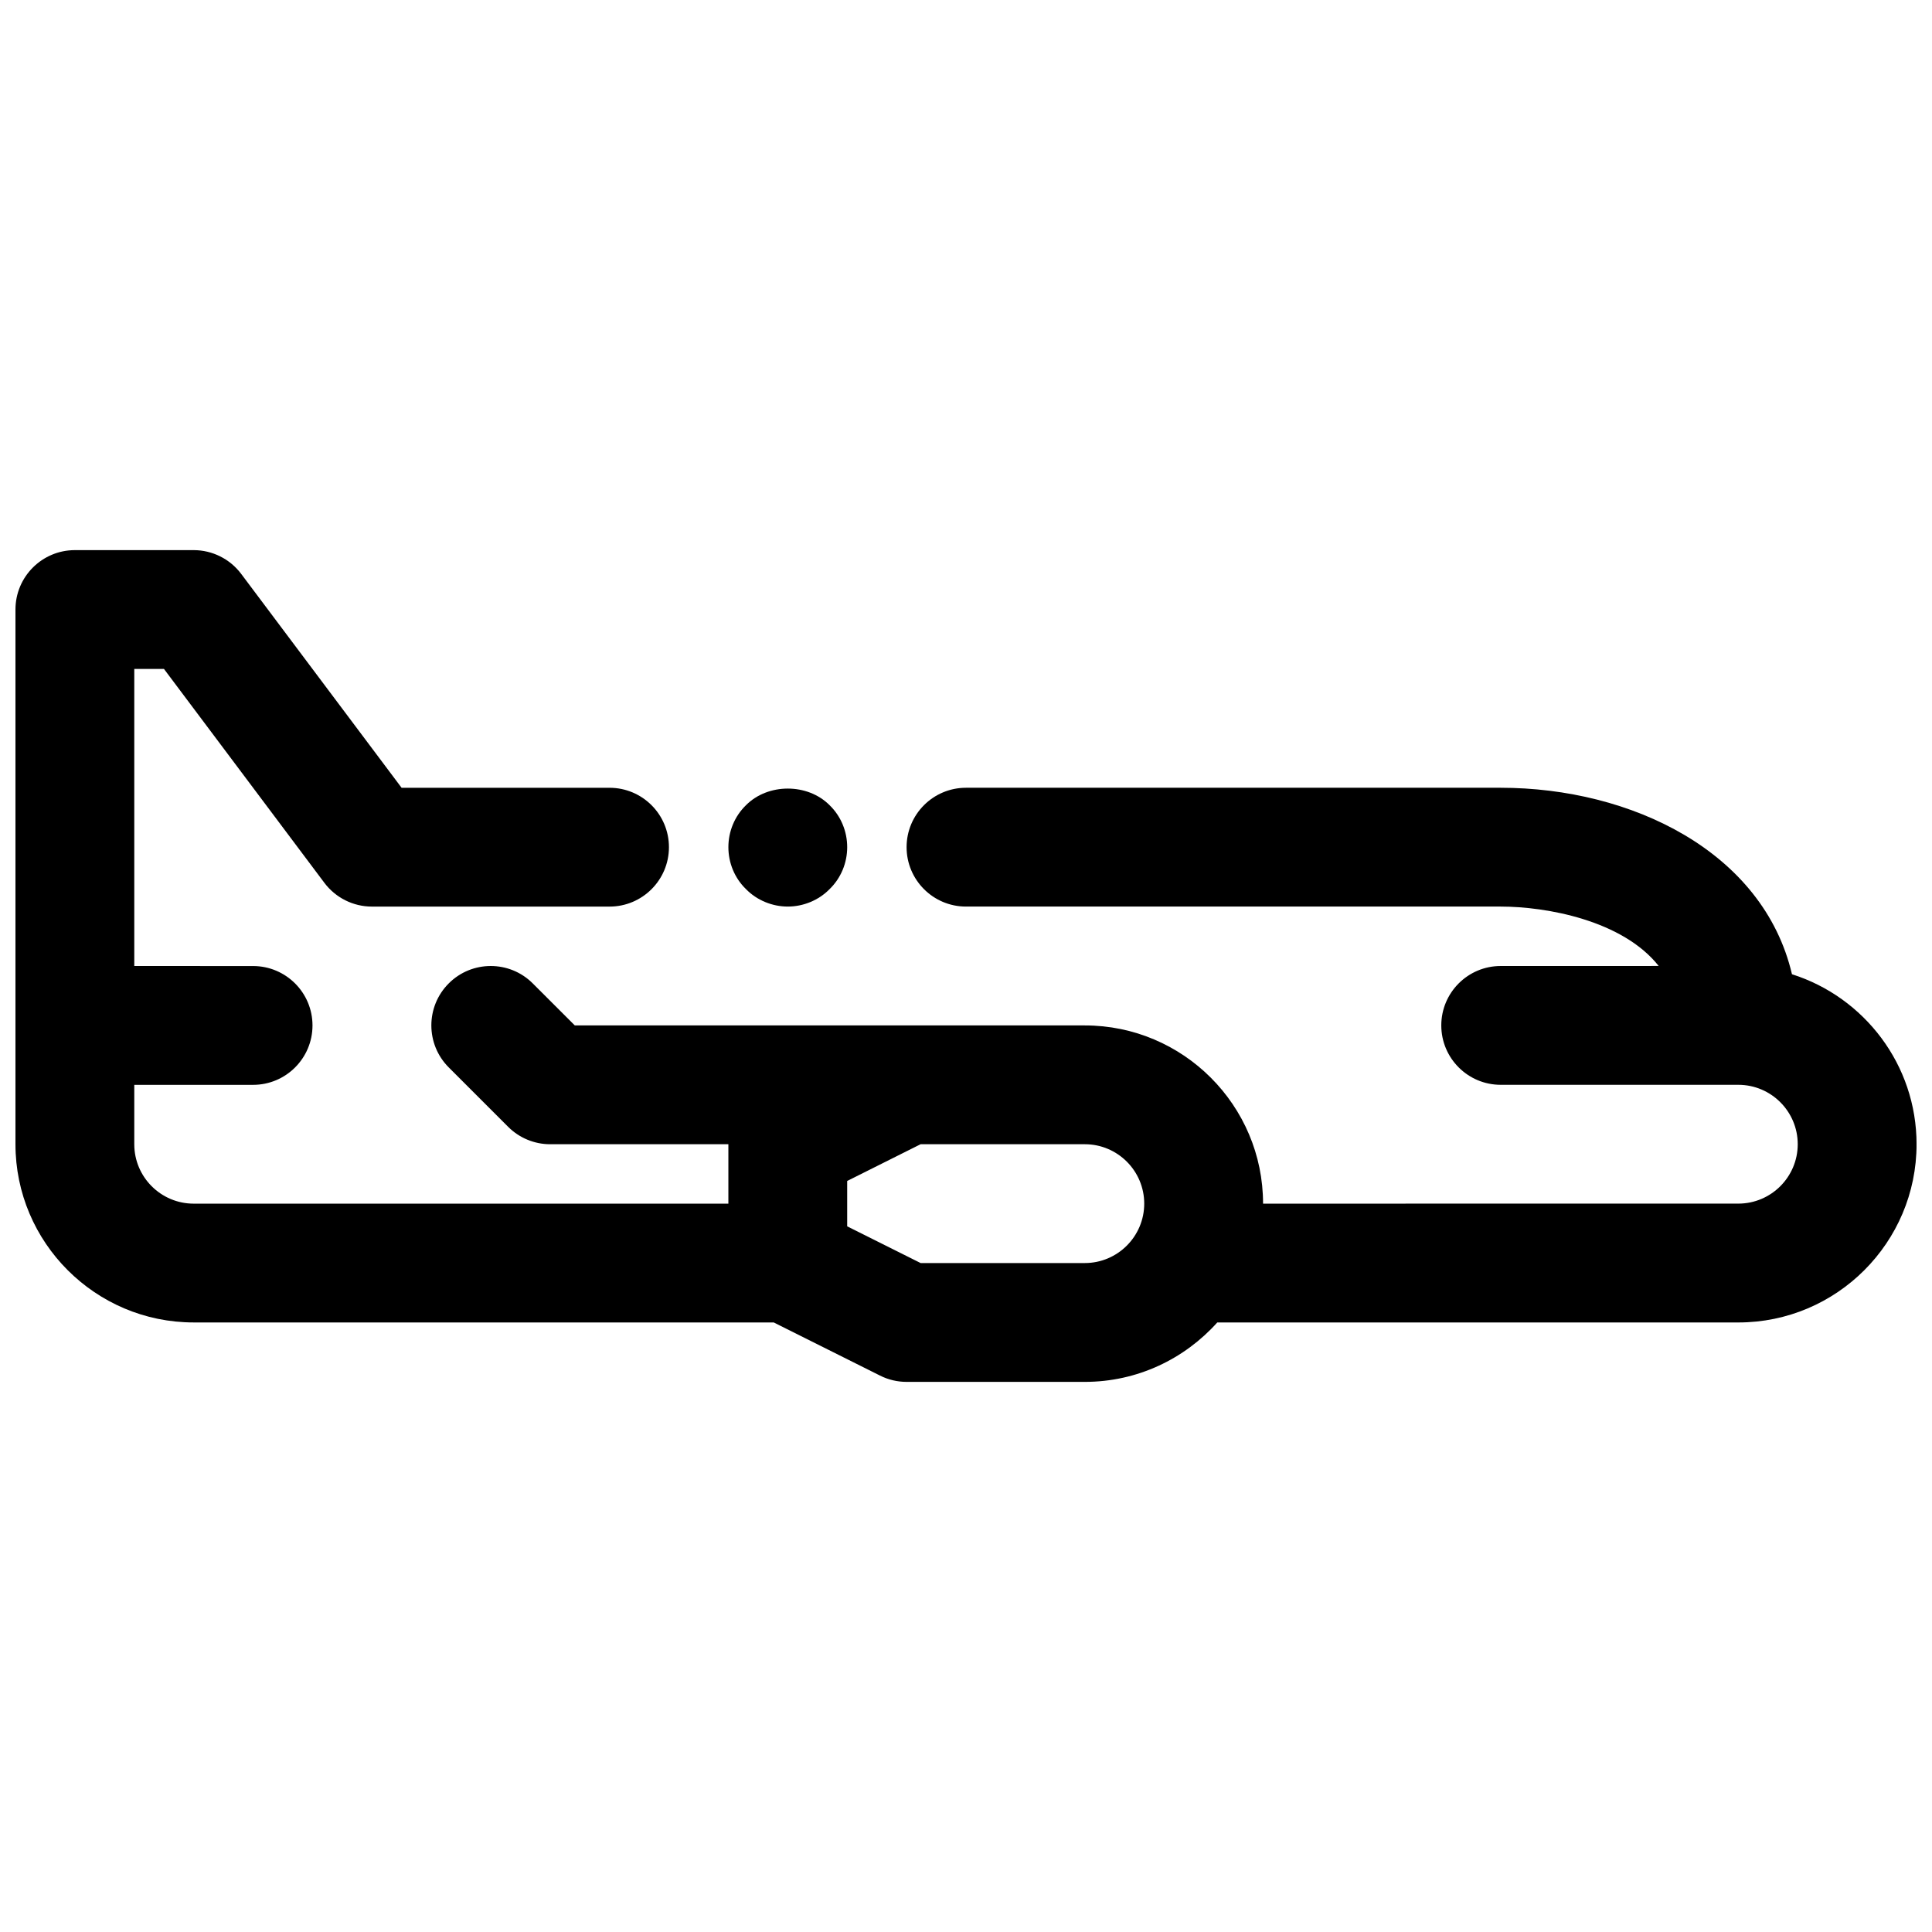
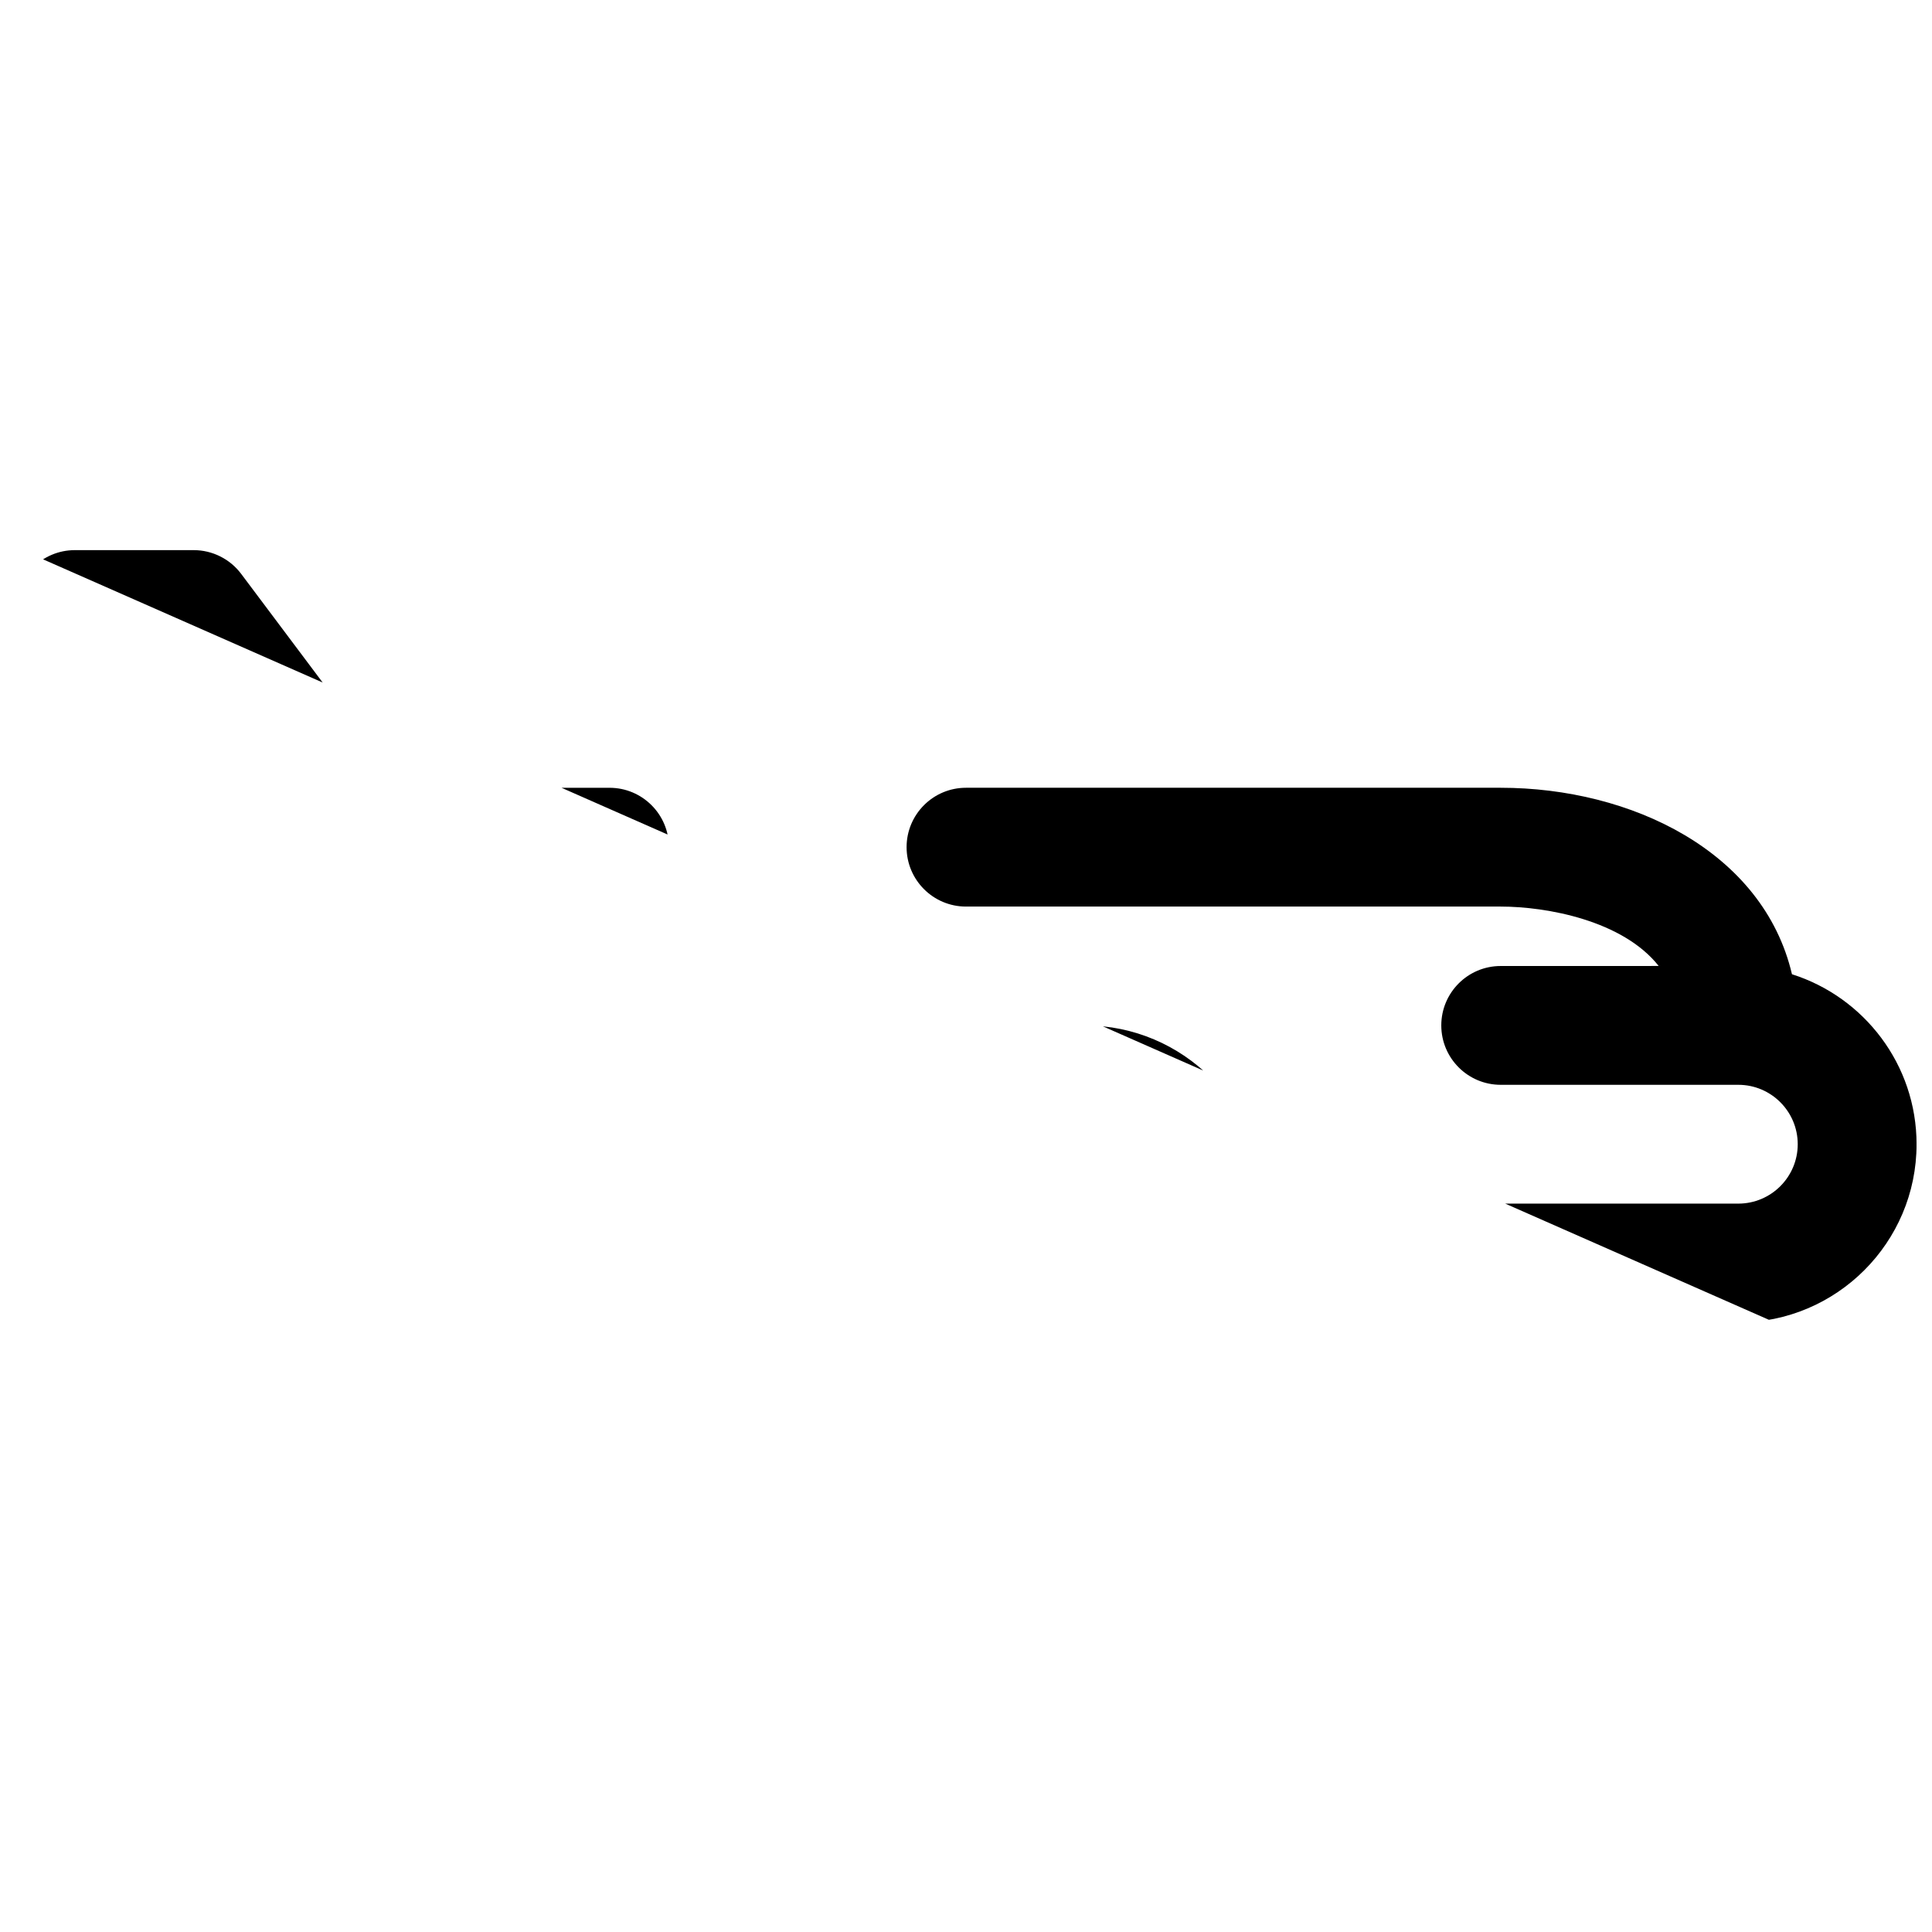
<svg xmlns="http://www.w3.org/2000/svg" width="800px" height="800px" version="1.1" viewBox="144 144 512 512">
  <defs>
    <clipPath id="a">
-       <path d="m148.09 289h503.81v222h-503.81z" />
+       <path d="m148.09 289h503.81v222z" />
    </clipPath>
  </defs>
  <g clip-path="url(#a)">
    <path d="m618.89 402.18c-7.633-32.504-42.594-49.414-77.191-49.414h-141.7c-8.691 0-15.742 7.055-15.742 15.742 0 8.691 7.055 15.742 15.742 15.742h141.7c12.137 0 32.309 3.652 41.871 15.742l-41.871 0.008c-8.691 0-15.742 7.055-15.742 15.742 0 8.691 7.055 15.742 15.742 15.742h62.977c8.684 0 15.742 7.062 15.742 15.742 0 8.684-7.062 15.742-15.742 15.742l-125.95 0.008c0-26.047-21.184-47.23-47.23-47.23l-135.17-0.004-11.141-11.133c-6.141-6.148-16.121-6.148-22.262 0-6.148 6.148-6.148 16.113 0 22.262l15.742 15.742c2.953 2.957 6.961 4.617 11.133 4.617h47.23v15.742l-141.7 0.004c-8.684 0-15.742-7.062-15.742-15.742v-15.742h31.488c8.691 0 15.742-7.055 15.742-15.742 0-8.691-7.055-15.742-15.742-15.742l-31.488-0.008v-78.723h7.871l42.508 56.68c2.977 3.961 7.644 6.297 12.594 6.297h62.977c8.691 0 15.742-7.055 15.742-15.742 0-8.691-7.055-15.742-15.742-15.742h-55.105l-42.508-56.68c-2.973-3.961-7.641-6.301-12.594-6.301h-31.488c-8.691 0-15.742 7.055-15.742 15.742v141.7c0 26.047 21.184 47.23 47.23 47.23h153.72l28.168 14.082c2.188 1.102 4.594 1.668 7.043 1.668h47.23c13.941 0 26.449-6.102 35.102-15.742l138.09-0.004c26.047 0 47.23-21.184 47.23-47.23 0-21.098-13.902-38.996-33.016-45.051zm-187.4 76.539h-43.516l-19.461-9.73v-12.02l19.457-9.738h43.52c8.684 0 15.742 7.062 15.742 15.742 0 8.684-7.062 15.746-15.742 15.746z" />
  </g>
-   <path d="m352.77 384.25c4.094 0 8.188-1.652 11.098-4.644 2.992-2.91 4.648-6.926 4.648-11.098s-1.652-8.188-4.644-11.098c-5.824-5.902-16.375-5.902-22.199 0-2.992 2.91-4.644 6.926-4.644 11.098s1.652 8.188 4.644 11.098c2.91 2.992 7.004 4.644 11.098 4.644z" />
</svg>